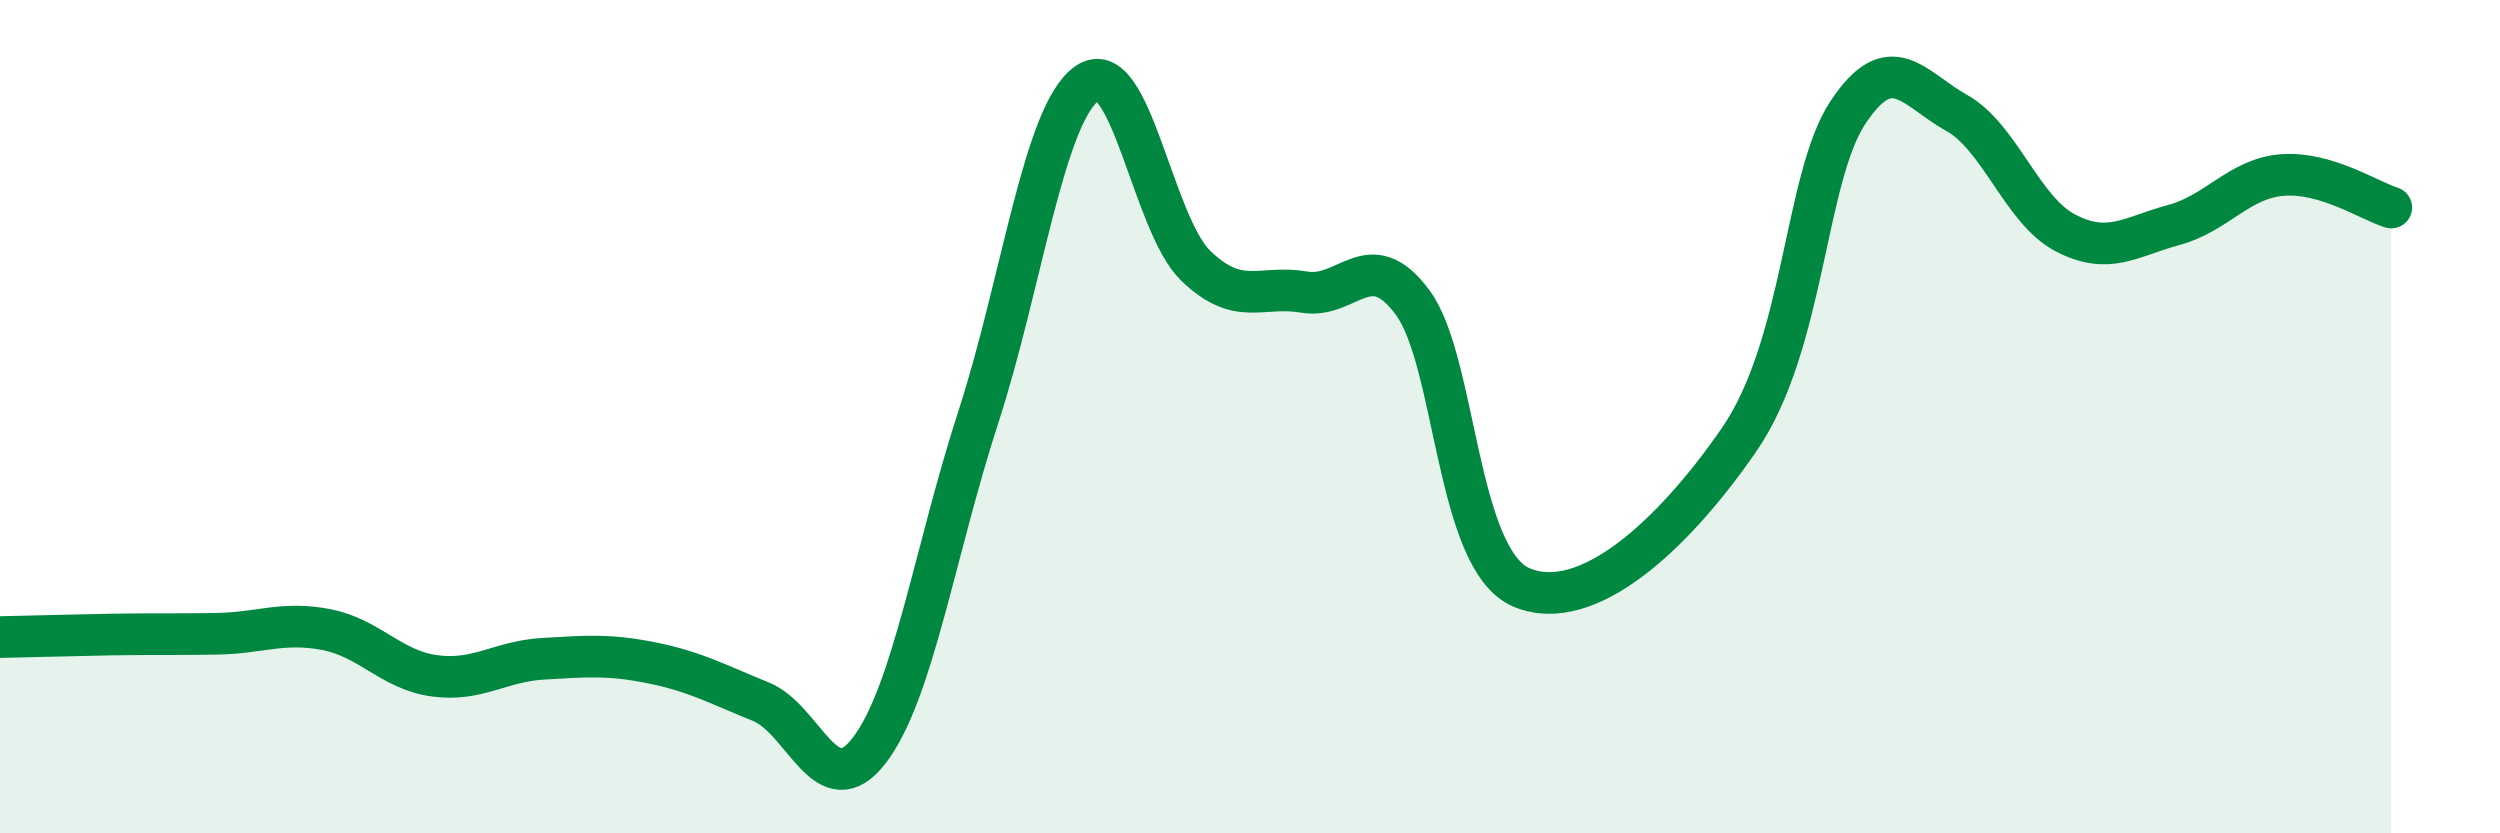
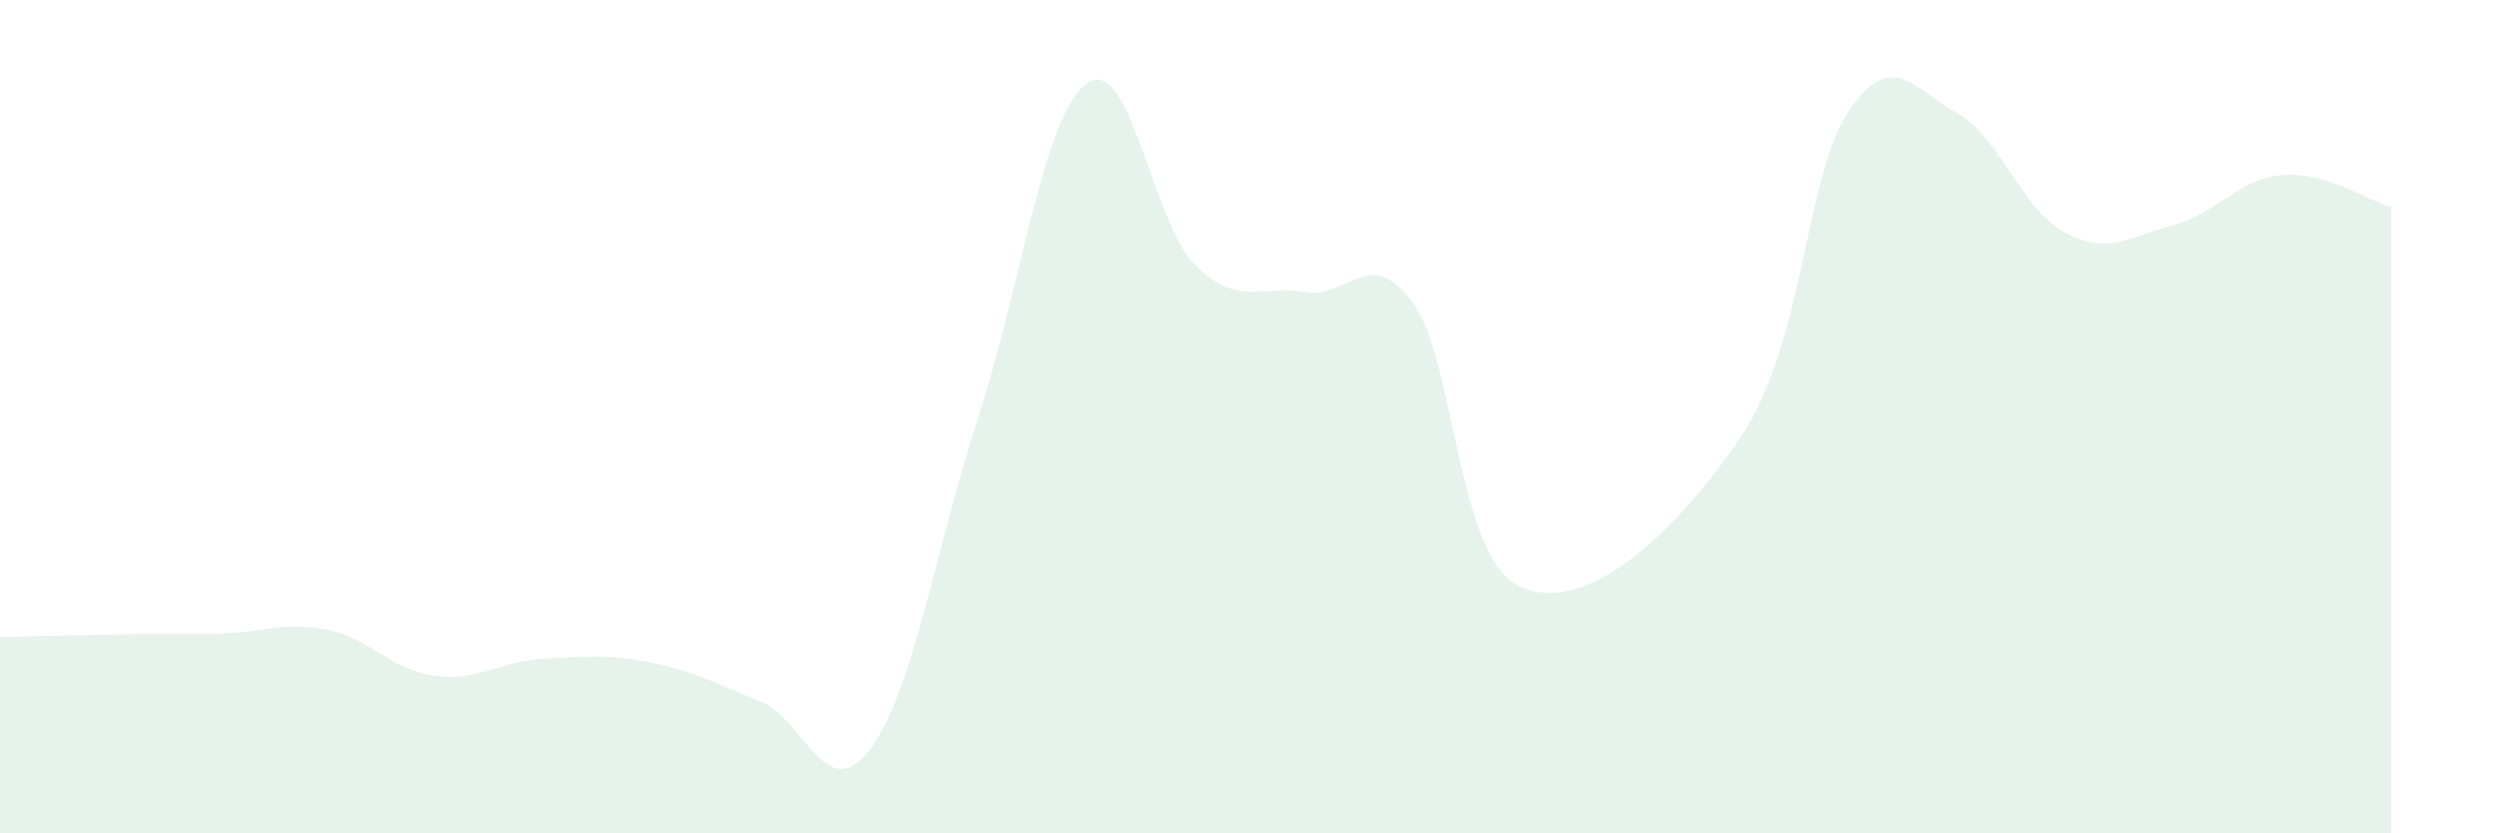
<svg xmlns="http://www.w3.org/2000/svg" width="60" height="20" viewBox="0 0 60 20">
  <path d="M 0,15.29 C 0.52,15.28 1.57,15.25 2.61,15.23 C 3.65,15.21 4.18,15.23 5.22,15.21 C 6.26,15.19 6.79,14.91 7.83,15.11 C 8.87,15.31 9.39,16.08 10.43,16.22 C 11.47,16.36 12,15.87 13.04,15.81 C 14.08,15.75 14.61,15.7 15.65,15.91 C 16.69,16.12 17.22,16.42 18.26,16.84 C 19.3,17.26 19.83,19.37 20.87,18 C 21.91,16.63 22.44,13.21 23.48,10.01 C 24.52,6.81 25.05,2.73 26.09,2 C 27.13,1.27 27.66,5.38 28.7,6.38 C 29.74,7.38 30.26,6.83 31.3,7.01 C 32.34,7.19 32.87,5.85 33.91,7.27 C 34.95,8.69 34.95,13.44 36.52,14.1 C 38.09,14.76 40.17,12.83 41.74,10.55 C 43.31,8.27 43.31,4.27 44.35,2.7 C 45.39,1.13 45.92,2.13 46.96,2.71 C 48,3.29 48.53,5.05 49.57,5.59 C 50.61,6.13 51.13,5.68 52.17,5.4 C 53.21,5.12 53.74,4.28 54.78,4.2 C 55.82,4.12 56.87,4.82 57.39,4.98L57.39 20L0 20Z" fill="#008740" opacity="0.1" stroke-linecap="round" stroke-linejoin="round" />
-   <path d="M 0,15.29 C 0.52,15.28 1.57,15.25 2.61,15.23 C 3.65,15.21 4.18,15.23 5.22,15.21 C 6.26,15.19 6.79,14.91 7.83,15.11 C 8.87,15.31 9.39,16.08 10.43,16.22 C 11.47,16.36 12,15.87 13.04,15.81 C 14.08,15.75 14.61,15.7 15.65,15.91 C 16.69,16.12 17.22,16.42 18.26,16.84 C 19.3,17.26 19.83,19.37 20.87,18 C 21.91,16.63 22.44,13.21 23.48,10.01 C 24.52,6.81 25.05,2.73 26.09,2 C 27.13,1.27 27.66,5.38 28.7,6.38 C 29.74,7.38 30.26,6.83 31.3,7.01 C 32.34,7.19 32.87,5.85 33.91,7.27 C 34.95,8.69 34.95,13.44 36.52,14.1 C 38.09,14.76 40.17,12.83 41.74,10.55 C 43.31,8.27 43.31,4.27 44.35,2.7 C 45.39,1.13 45.92,2.13 46.96,2.71 C 48,3.29 48.53,5.05 49.57,5.59 C 50.61,6.13 51.13,5.68 52.17,5.4 C 53.21,5.12 53.74,4.28 54.78,4.2 C 55.82,4.12 56.87,4.82 57.39,4.98" stroke="#008740" stroke-width="1" fill="none" stroke-linecap="round" stroke-linejoin="round" />
</svg>